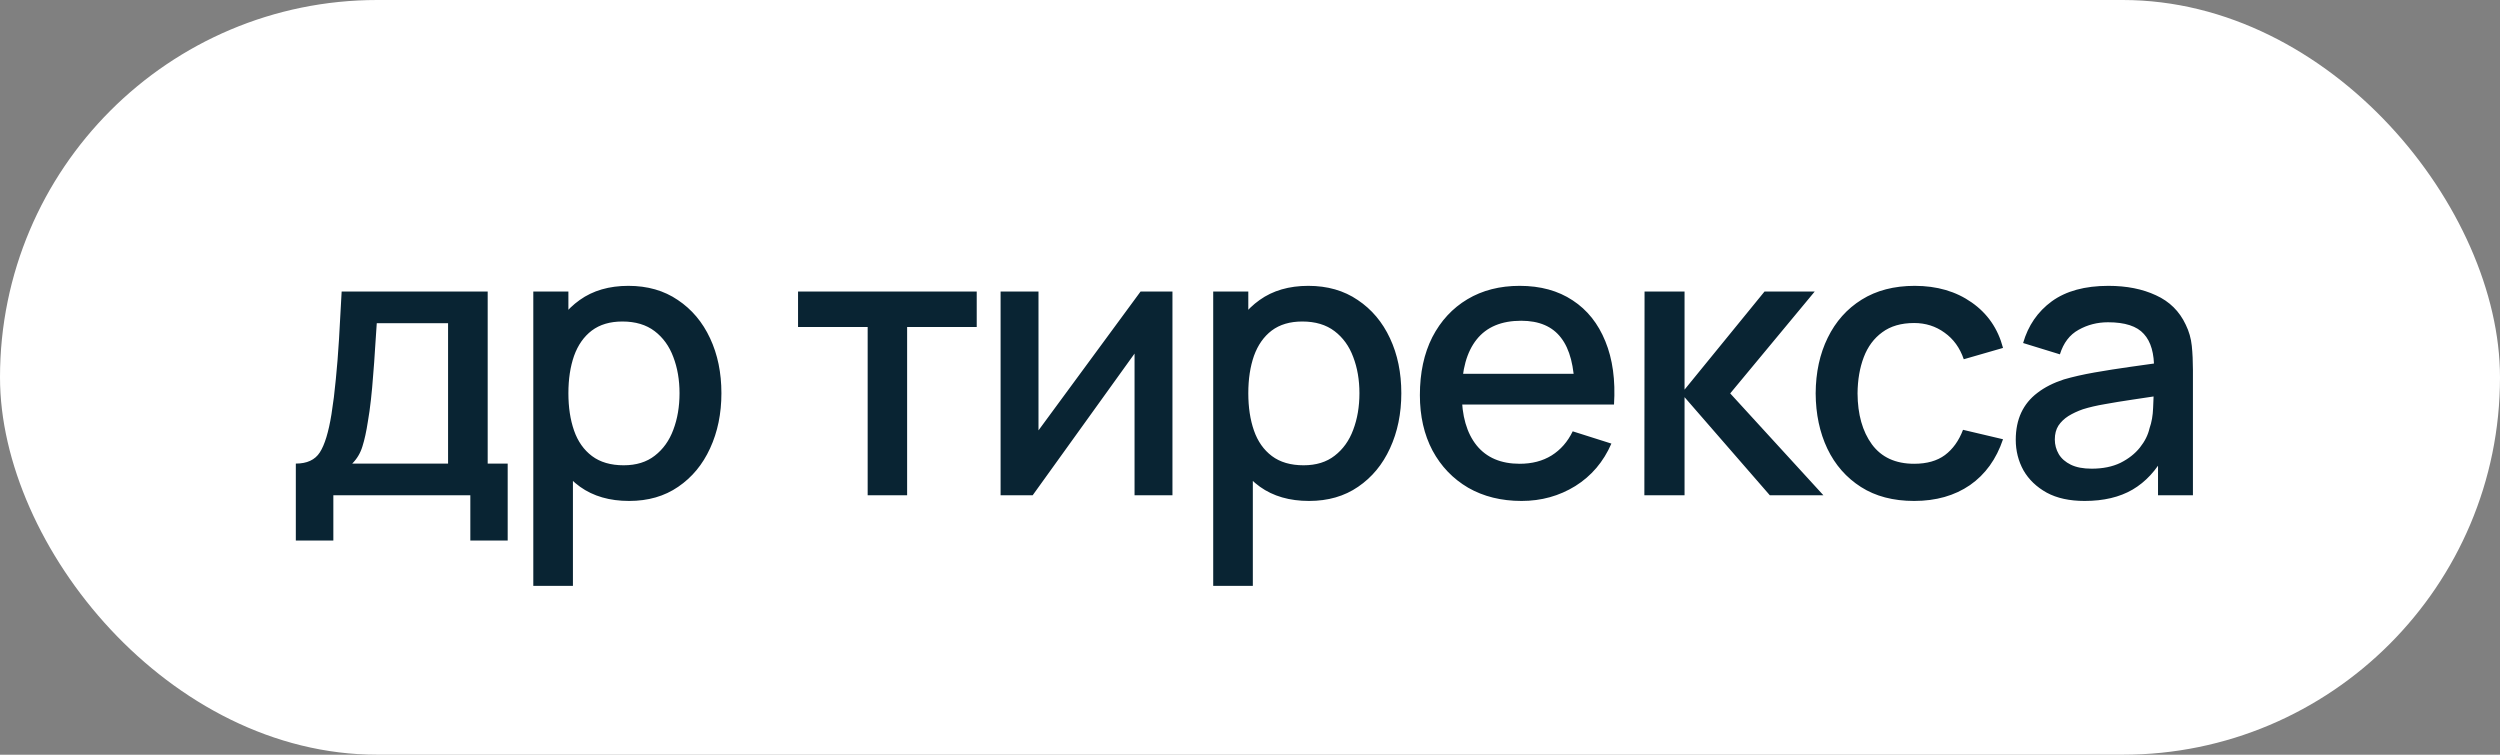
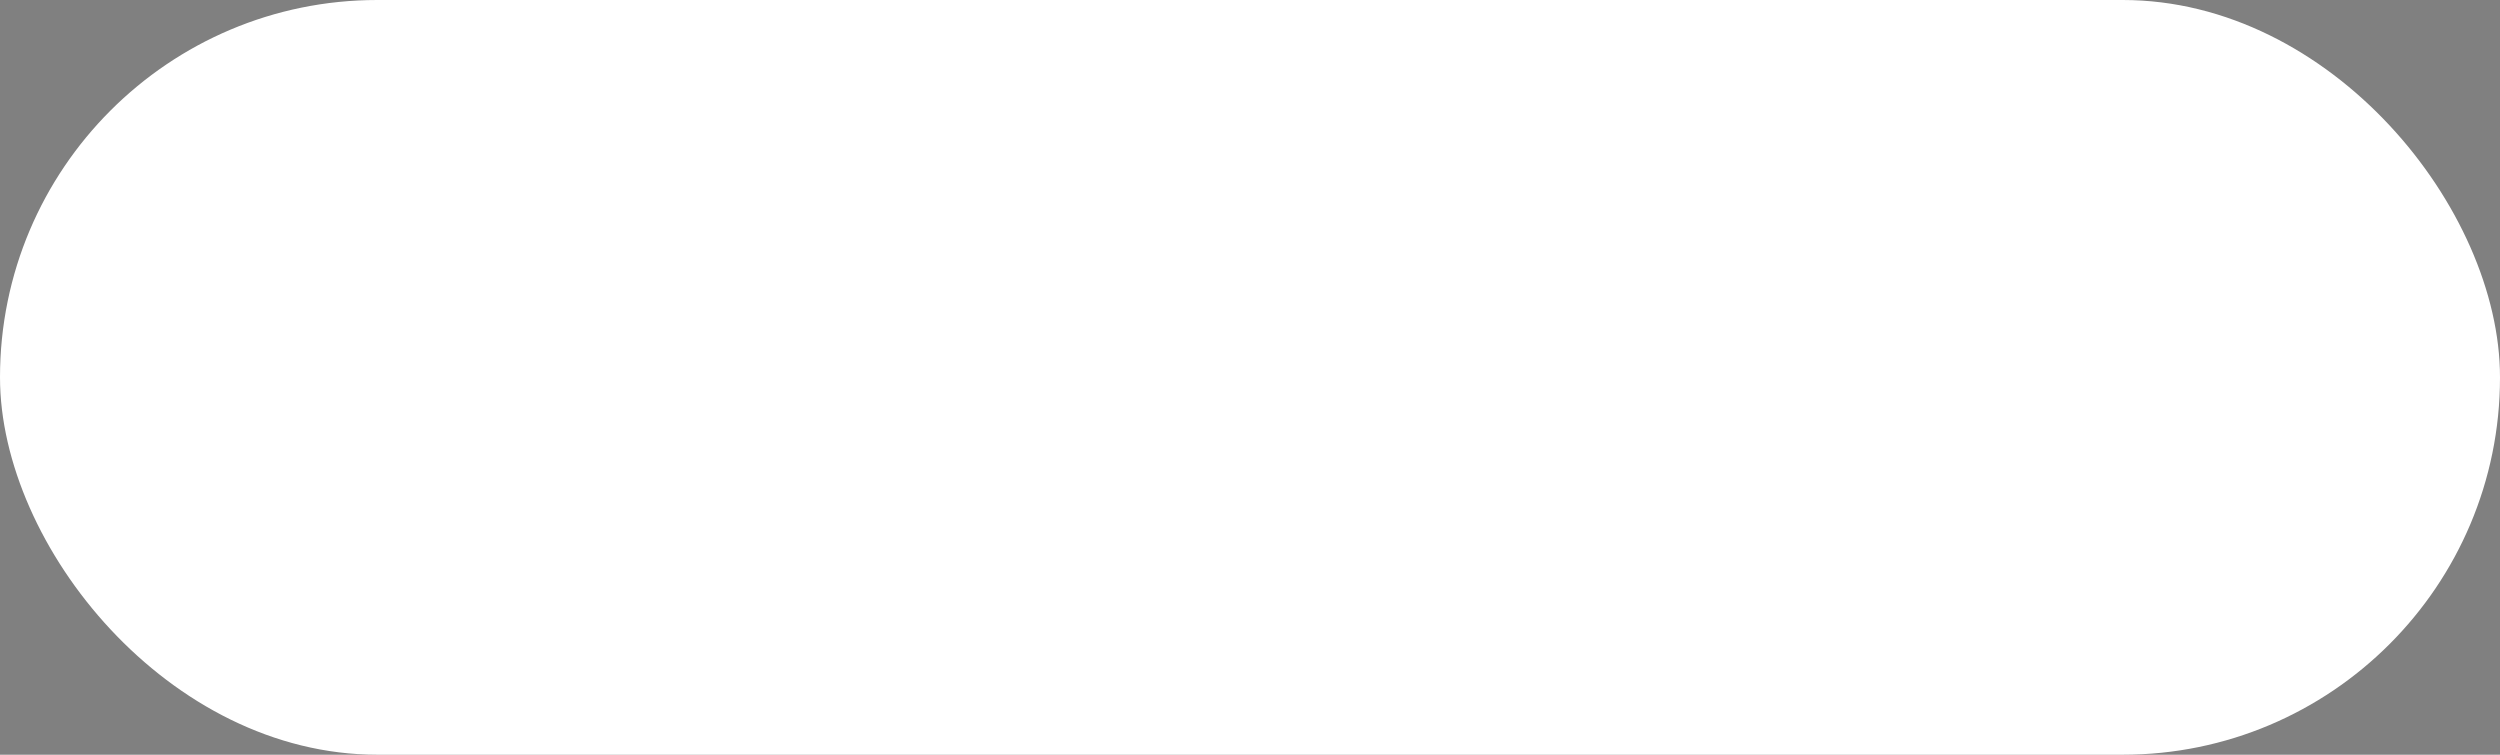
<svg xmlns="http://www.w3.org/2000/svg" width="106" height="32" viewBox="0 0 106 32" fill="none">
  <rect x="0" y="0" width="106" height="32" fill="#808080" stroke="none" />
  <rect width="106" height="32" rx="16" fill="white" />
-   <path d="M12.543 22.92V19.656C13.017 19.656 13.356 19.499 13.559 19.184C13.767 18.864 13.932 18.323 14.055 17.56C14.129 17.096 14.191 16.603 14.239 16.08C14.292 15.557 14.337 14.992 14.374 14.384C14.412 13.771 14.449 13.096 14.486 12.36H20.678V19.656H21.526V22.92H19.942V21H14.134V22.92H12.543ZM14.934 19.656H18.998V13.704H15.975C15.953 14.056 15.929 14.419 15.902 14.792C15.881 15.165 15.854 15.536 15.822 15.904C15.796 16.272 15.764 16.624 15.726 16.96C15.689 17.296 15.646 17.6 15.598 17.872C15.534 18.293 15.457 18.645 15.367 18.928C15.281 19.211 15.137 19.453 14.934 19.656ZM26.676 21.24C25.849 21.24 25.156 21.04 24.596 20.64C24.036 20.235 23.612 19.688 23.324 19C23.036 18.312 22.892 17.536 22.892 16.672C22.892 15.808 23.033 15.032 23.316 14.344C23.604 13.656 24.025 13.115 24.58 12.72C25.14 12.32 25.828 12.12 26.644 12.12C27.455 12.12 28.153 12.32 28.74 12.72C29.332 13.115 29.788 13.656 30.108 14.344C30.428 15.027 30.588 15.803 30.588 16.672C30.588 17.536 30.428 18.315 30.108 19.008C29.793 19.696 29.343 20.24 28.756 20.64C28.175 21.04 27.481 21.24 26.676 21.24ZM22.612 24.84V12.36H24.1V18.576H24.292V24.84H22.612ZM26.444 19.728C26.977 19.728 27.417 19.592 27.764 19.32C28.116 19.048 28.377 18.683 28.548 18.224C28.724 17.76 28.812 17.243 28.812 16.672C28.812 16.107 28.724 15.595 28.548 15.136C28.377 14.677 28.113 14.312 27.756 14.04C27.399 13.768 26.943 13.632 26.388 13.632C25.865 13.632 25.433 13.76 25.092 14.016C24.756 14.272 24.505 14.629 24.34 15.088C24.18 15.547 24.1 16.075 24.1 16.672C24.1 17.269 24.18 17.797 24.34 18.256C24.5 18.715 24.753 19.075 25.1 19.336C25.447 19.597 25.895 19.728 26.444 19.728ZM36.789 21V13.864H33.837V12.36H41.413V13.864H38.462V21H36.789ZM49.712 12.36V21H48.105V14.992L43.785 21H42.425V12.36H44.032V18.248L48.361 12.36H49.712ZM55.504 21.24C54.678 21.24 53.984 21.04 53.424 20.64C52.864 20.235 52.44 19.688 52.152 19C51.864 18.312 51.72 17.536 51.72 16.672C51.72 15.808 51.861 15.032 52.144 14.344C52.432 13.656 52.853 13.115 53.408 12.72C53.968 12.32 54.656 12.12 55.472 12.12C56.283 12.12 56.981 12.32 57.568 12.72C58.16 13.115 58.616 13.656 58.936 14.344C59.256 15.027 59.416 15.803 59.416 16.672C59.416 17.536 59.256 18.315 58.936 19.008C58.621 19.696 58.171 20.24 57.584 20.64C57.003 21.04 56.309 21.24 55.504 21.24ZM51.44 24.84V12.36H52.928V18.576H53.12V24.84H51.44ZM55.272 19.728C55.806 19.728 56.245 19.592 56.592 19.32C56.944 19.048 57.206 18.683 57.376 18.224C57.552 17.76 57.64 17.243 57.64 16.672C57.64 16.107 57.552 15.595 57.376 15.136C57.206 14.677 56.941 14.312 56.584 14.04C56.227 13.768 55.771 13.632 55.216 13.632C54.694 13.632 54.261 13.76 53.92 14.016C53.584 14.272 53.334 14.629 53.168 15.088C53.008 15.547 52.928 16.075 52.928 16.672C52.928 17.269 53.008 17.797 53.168 18.256C53.328 18.715 53.581 19.075 53.928 19.336C54.275 19.597 54.723 19.728 55.272 19.728ZM64.514 21.24C63.656 21.24 62.901 21.053 62.251 20.68C61.605 20.301 61.101 19.776 60.739 19.104C60.381 18.427 60.203 17.643 60.203 16.752C60.203 15.808 60.379 14.989 60.73 14.296C61.088 13.603 61.584 13.067 62.218 12.688C62.853 12.309 63.592 12.12 64.434 12.12C65.314 12.12 66.064 12.325 66.683 12.736C67.301 13.141 67.763 13.72 68.067 14.472C68.376 15.224 68.499 16.117 68.434 17.152H66.763V16.544C66.752 15.541 66.56 14.8 66.186 14.32C65.819 13.84 65.256 13.6 64.499 13.6C63.661 13.6 63.032 13.864 62.611 14.392C62.189 14.92 61.978 15.683 61.978 16.68C61.978 17.629 62.189 18.365 62.611 18.888C63.032 19.405 63.64 19.664 64.434 19.664C64.957 19.664 65.408 19.547 65.787 19.312C66.171 19.072 66.469 18.731 66.683 18.288L68.323 18.808C67.987 19.581 67.477 20.181 66.794 20.608C66.112 21.029 65.352 21.24 64.514 21.24ZM61.434 17.152V15.848H67.603V17.152H61.434ZM69.721 21L69.729 12.36H71.425V16.52L74.817 12.36H76.945L73.361 16.68L77.313 21H75.041L71.425 16.84V21H69.721ZM81.16 21.24C80.274 21.24 79.522 21.043 78.904 20.648C78.285 20.253 77.81 19.712 77.48 19.024C77.154 18.336 76.989 17.555 76.984 16.68C76.989 15.789 77.16 15.003 77.496 14.32C77.832 13.632 78.312 13.093 78.936 12.704C79.56 12.315 80.309 12.12 81.184 12.12C82.128 12.12 82.933 12.355 83.6 12.824C84.272 13.293 84.714 13.936 84.928 14.752L83.264 15.232C83.098 14.747 82.826 14.371 82.448 14.104C82.074 13.832 81.645 13.696 81.16 13.696C80.61 13.696 80.16 13.827 79.808 14.088C79.456 14.344 79.194 14.696 79.024 15.144C78.853 15.592 78.765 16.104 78.76 16.68C78.765 17.571 78.968 18.291 79.368 18.84C79.773 19.389 80.37 19.664 81.16 19.664C81.698 19.664 82.133 19.541 82.464 19.296C82.8 19.045 83.056 18.688 83.232 18.224L84.928 18.624C84.645 19.467 84.178 20.115 83.528 20.568C82.877 21.016 82.088 21.24 81.16 21.24ZM88.388 21.24C87.748 21.24 87.212 21.123 86.78 20.888C86.348 20.648 86.02 20.333 85.796 19.944C85.578 19.549 85.468 19.117 85.468 18.648C85.468 18.211 85.546 17.827 85.7 17.496C85.855 17.165 86.084 16.885 86.388 16.656C86.692 16.421 87.066 16.232 87.508 16.088C87.892 15.976 88.327 15.877 88.812 15.792C89.297 15.707 89.807 15.627 90.34 15.552C90.879 15.477 91.412 15.403 91.94 15.328L91.332 15.664C91.343 14.987 91.199 14.485 90.9 14.16C90.607 13.829 90.1 13.664 89.38 13.664C88.927 13.664 88.511 13.771 88.132 13.984C87.754 14.192 87.49 14.539 87.34 15.024L85.78 14.544C85.993 13.803 86.399 13.213 86.996 12.776C87.599 12.339 88.399 12.12 89.396 12.12C90.169 12.12 90.841 12.253 91.412 12.52C91.988 12.781 92.409 13.197 92.676 13.768C92.815 14.051 92.9 14.349 92.932 14.664C92.964 14.979 92.98 15.317 92.98 15.68V21H91.5V19.024L91.788 19.28C91.431 19.941 90.975 20.435 90.42 20.76C89.871 21.08 89.194 21.24 88.388 21.24ZM88.684 19.872C89.159 19.872 89.567 19.789 89.908 19.624C90.249 19.453 90.524 19.237 90.732 18.976C90.94 18.715 91.076 18.443 91.14 18.16C91.231 17.904 91.281 17.616 91.292 17.296C91.308 16.976 91.316 16.72 91.316 16.528L91.86 16.728C91.332 16.808 90.852 16.88 90.42 16.944C89.988 17.008 89.596 17.072 89.244 17.136C88.897 17.195 88.588 17.267 88.316 17.352C88.087 17.432 87.882 17.528 87.7 17.64C87.524 17.752 87.383 17.888 87.276 18.048C87.175 18.208 87.124 18.403 87.124 18.632C87.124 18.856 87.18 19.064 87.292 19.256C87.404 19.443 87.575 19.592 87.804 19.704C88.034 19.816 88.327 19.872 88.684 19.872Z" fill="#092433" />
</svg>